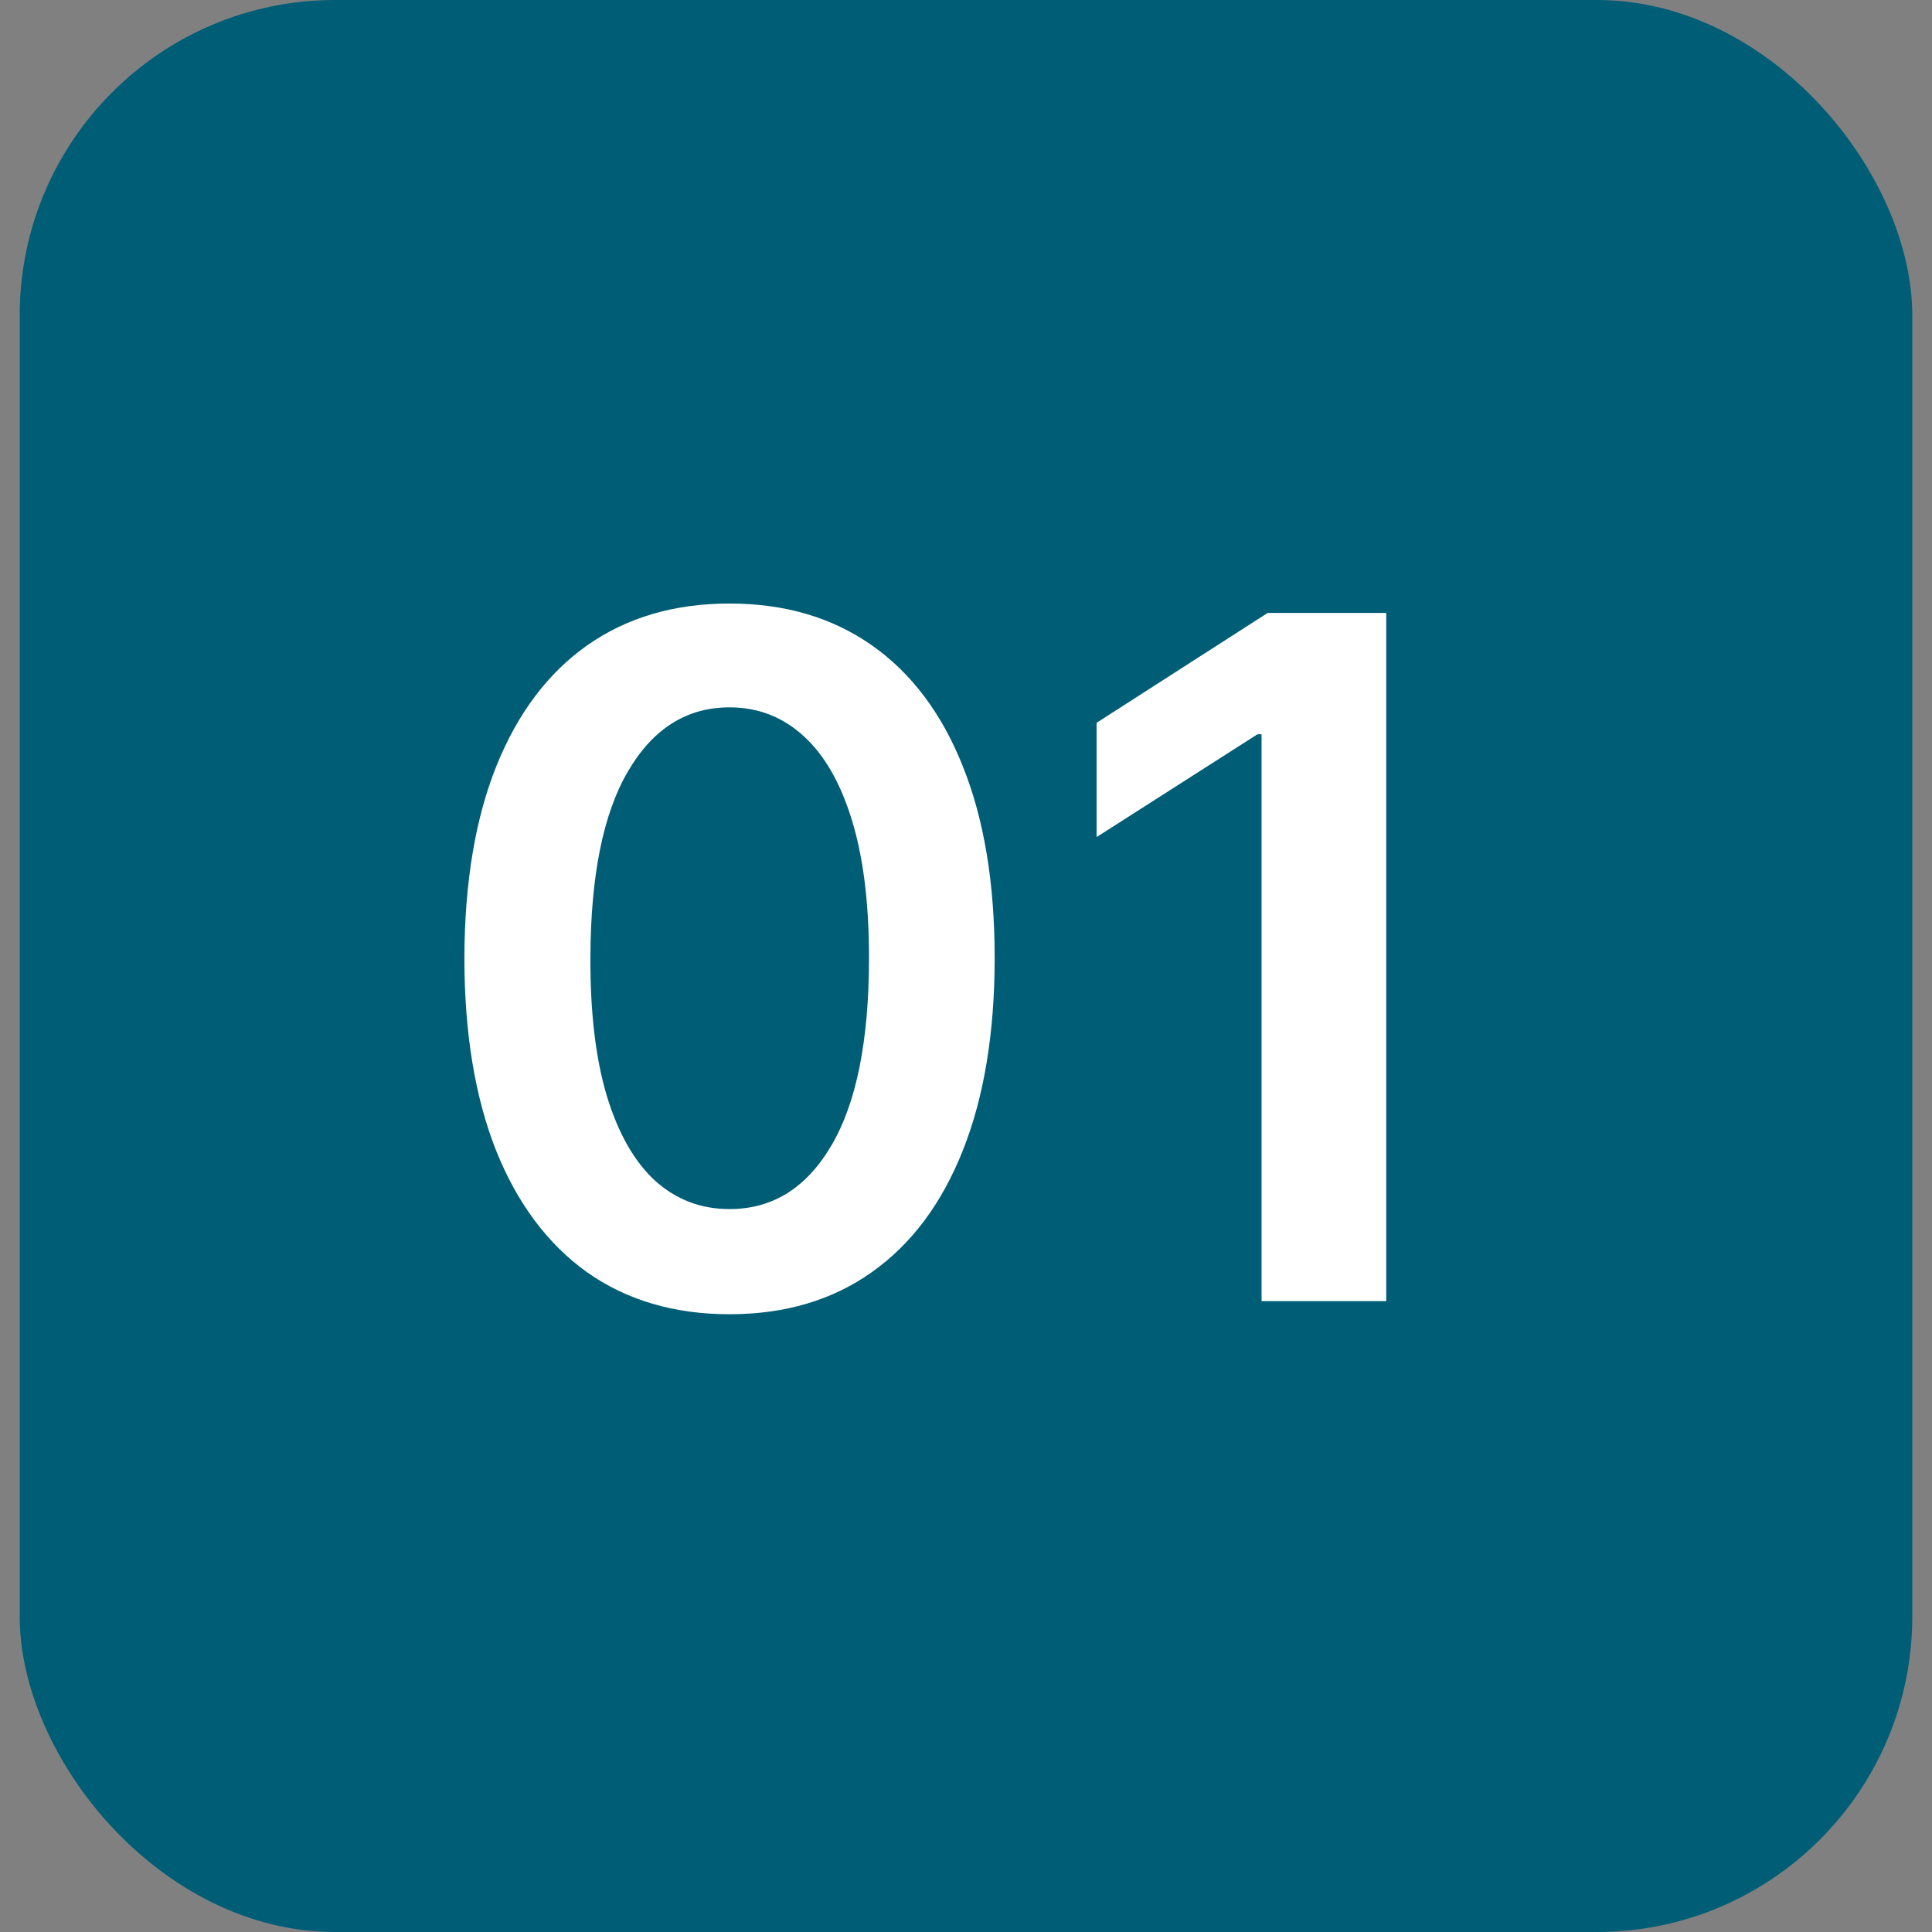
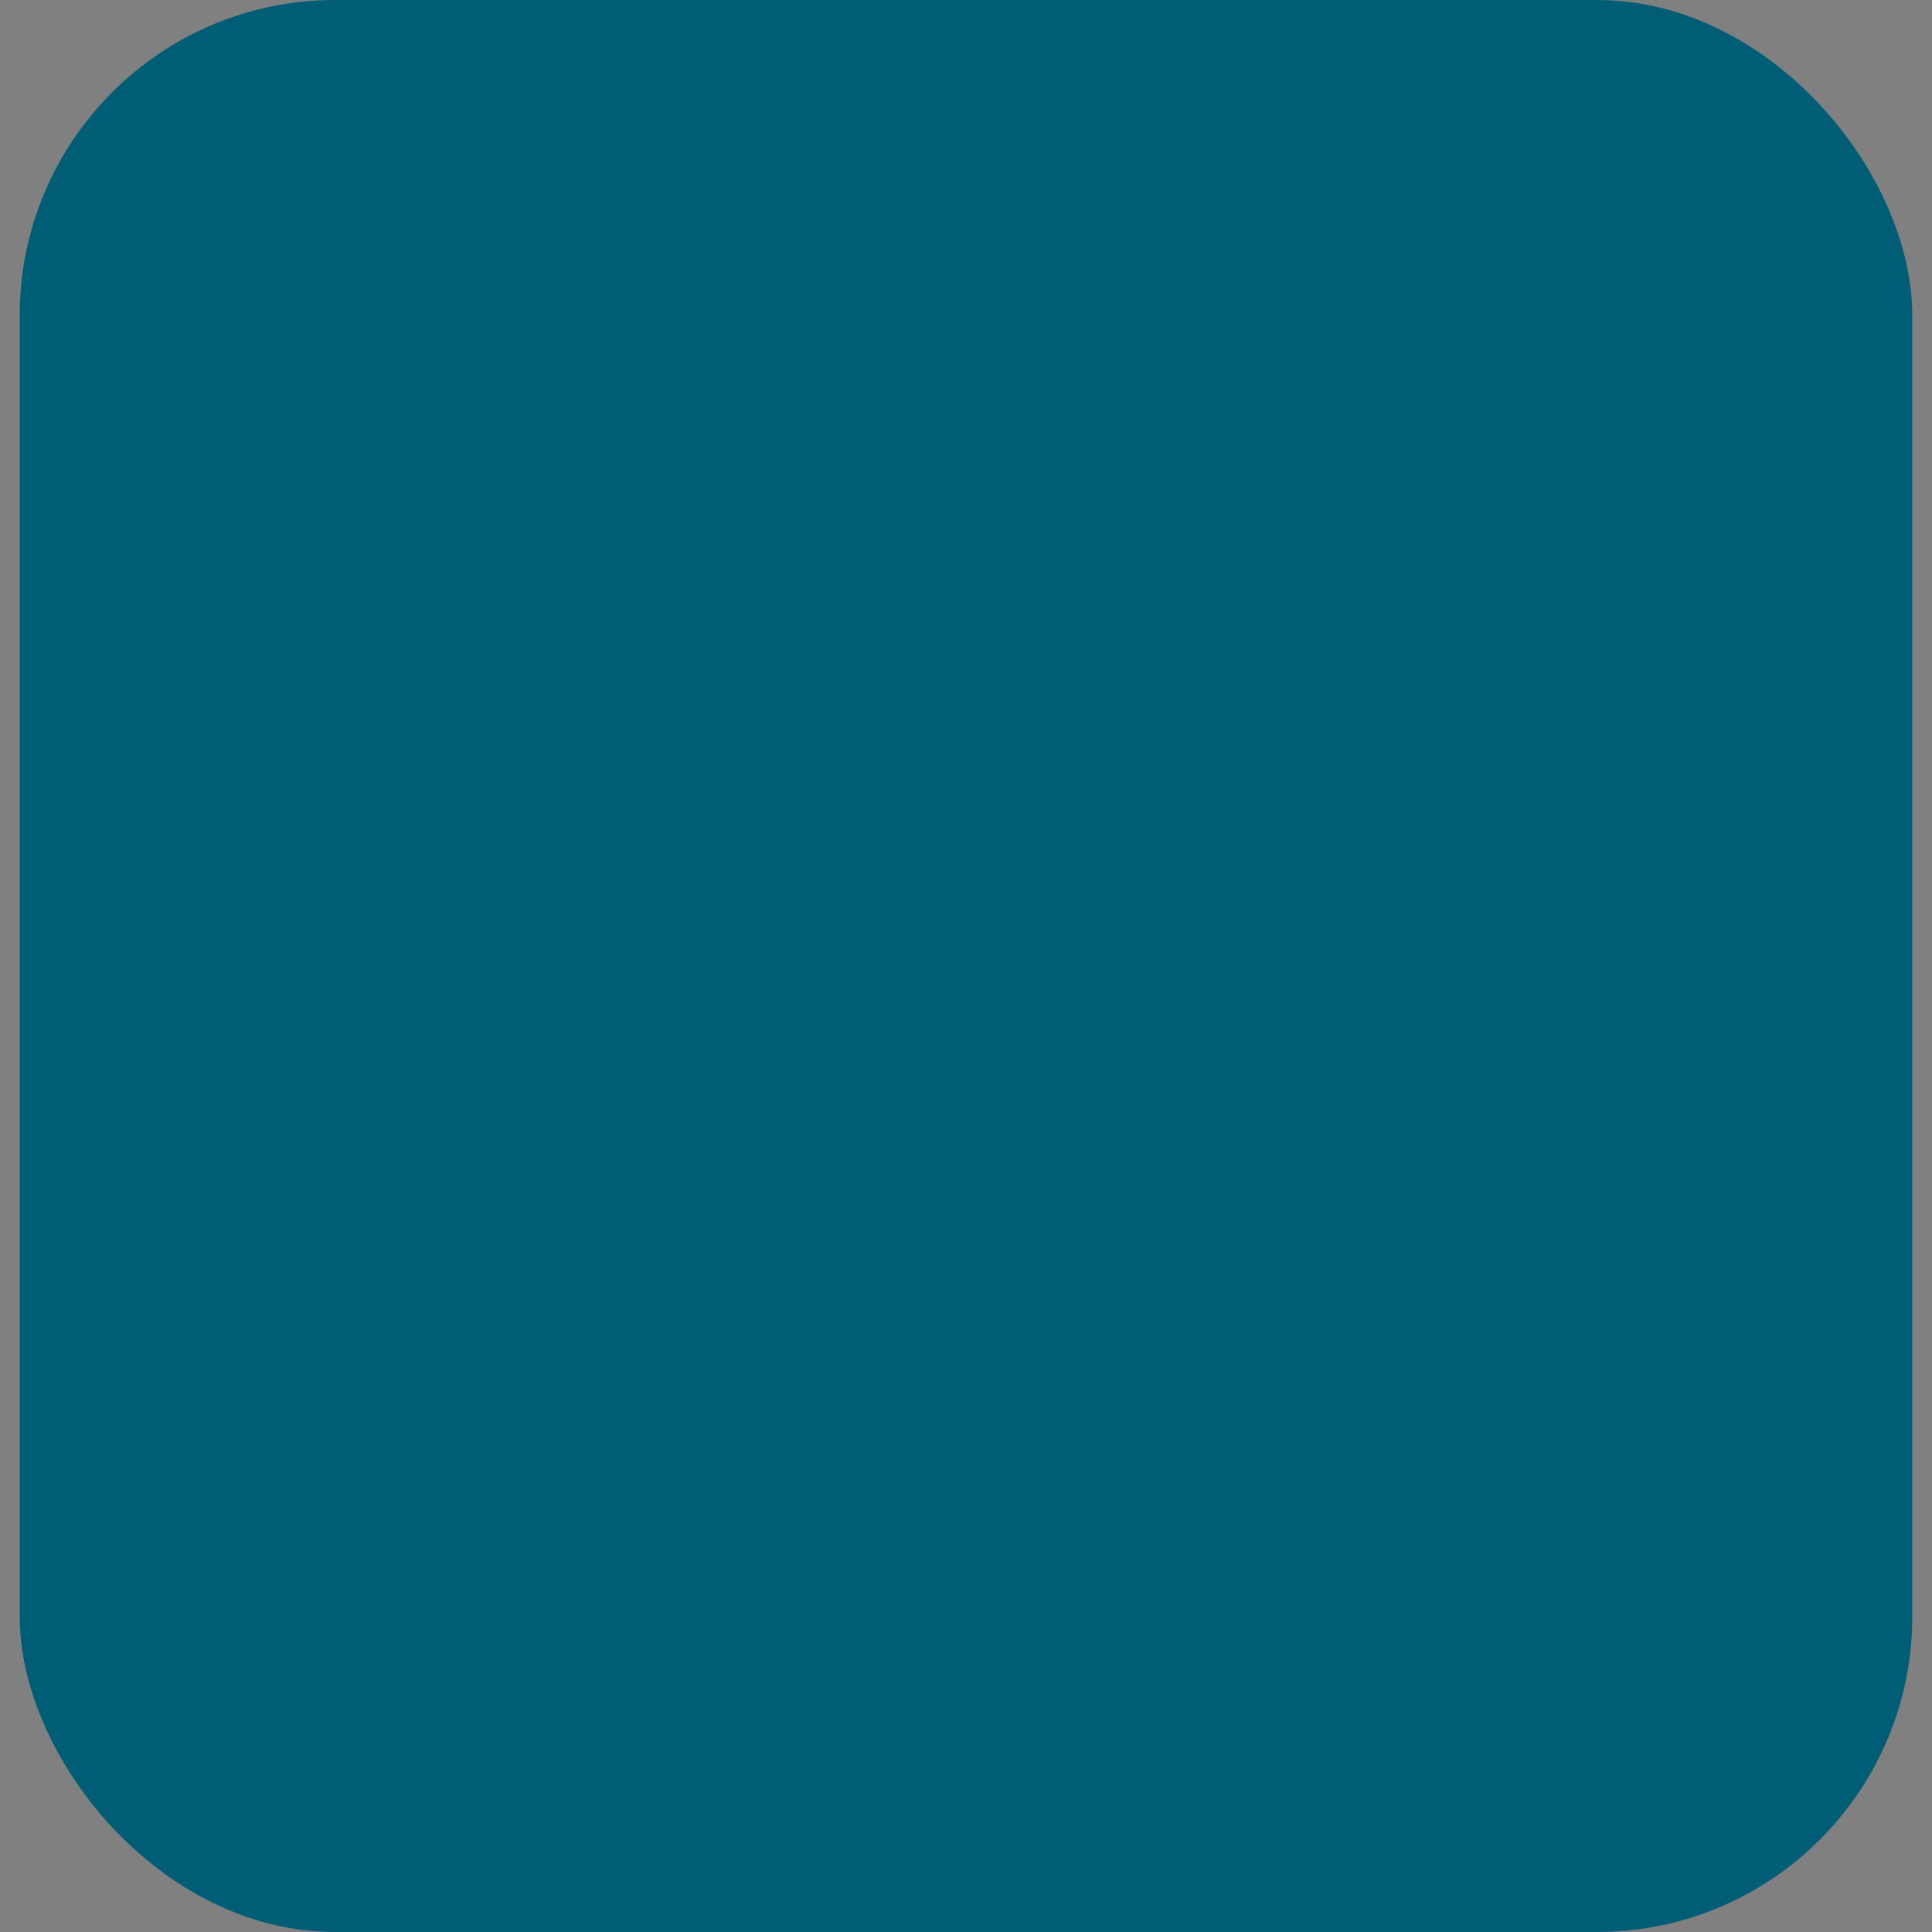
<svg xmlns="http://www.w3.org/2000/svg" width="49" height="49" viewBox="0 0 49 49" fill="none">
  <rect x="0" y="0" width="49" height="49" fill="#808080" stroke="none" />
  <rect x="0.5" width="48" height="49" rx="8" fill="#005D76" />
-   <path d="M18.503 33.332C17.099 33.332 15.895 32.977 14.889 32.267C13.889 31.551 13.119 30.52 12.579 29.173C12.046 27.821 11.778 26.193 11.778 24.29C11.784 22.386 12.054 20.767 12.588 19.432C13.128 18.091 13.898 17.068 14.898 16.364C15.903 15.659 17.105 15.307 18.503 15.307C19.901 15.307 21.102 15.659 22.108 16.364C23.114 17.068 23.884 18.091 24.418 19.432C24.957 20.773 25.227 22.392 25.227 24.29C25.227 26.199 24.957 27.829 24.418 29.182C23.884 30.528 23.114 31.557 22.108 32.267C21.108 32.977 19.906 33.332 18.503 33.332ZM18.503 30.665C19.594 30.665 20.454 30.128 21.085 29.054C21.722 27.974 22.04 26.386 22.04 24.29C22.04 22.903 21.895 21.739 21.605 20.796C21.315 19.852 20.906 19.142 20.378 18.665C19.849 18.182 19.224 17.94 18.503 17.94C17.418 17.94 16.56 18.48 15.929 19.56C15.298 20.634 14.98 22.21 14.974 24.29C14.969 25.682 15.108 26.852 15.392 27.801C15.682 28.75 16.091 29.466 16.619 29.949C17.148 30.426 17.776 30.665 18.503 30.665ZM35.158 15.546V33H31.996V18.622H31.894L27.812 21.23V18.332L32.15 15.546H35.158Z" fill="white" />
</svg>